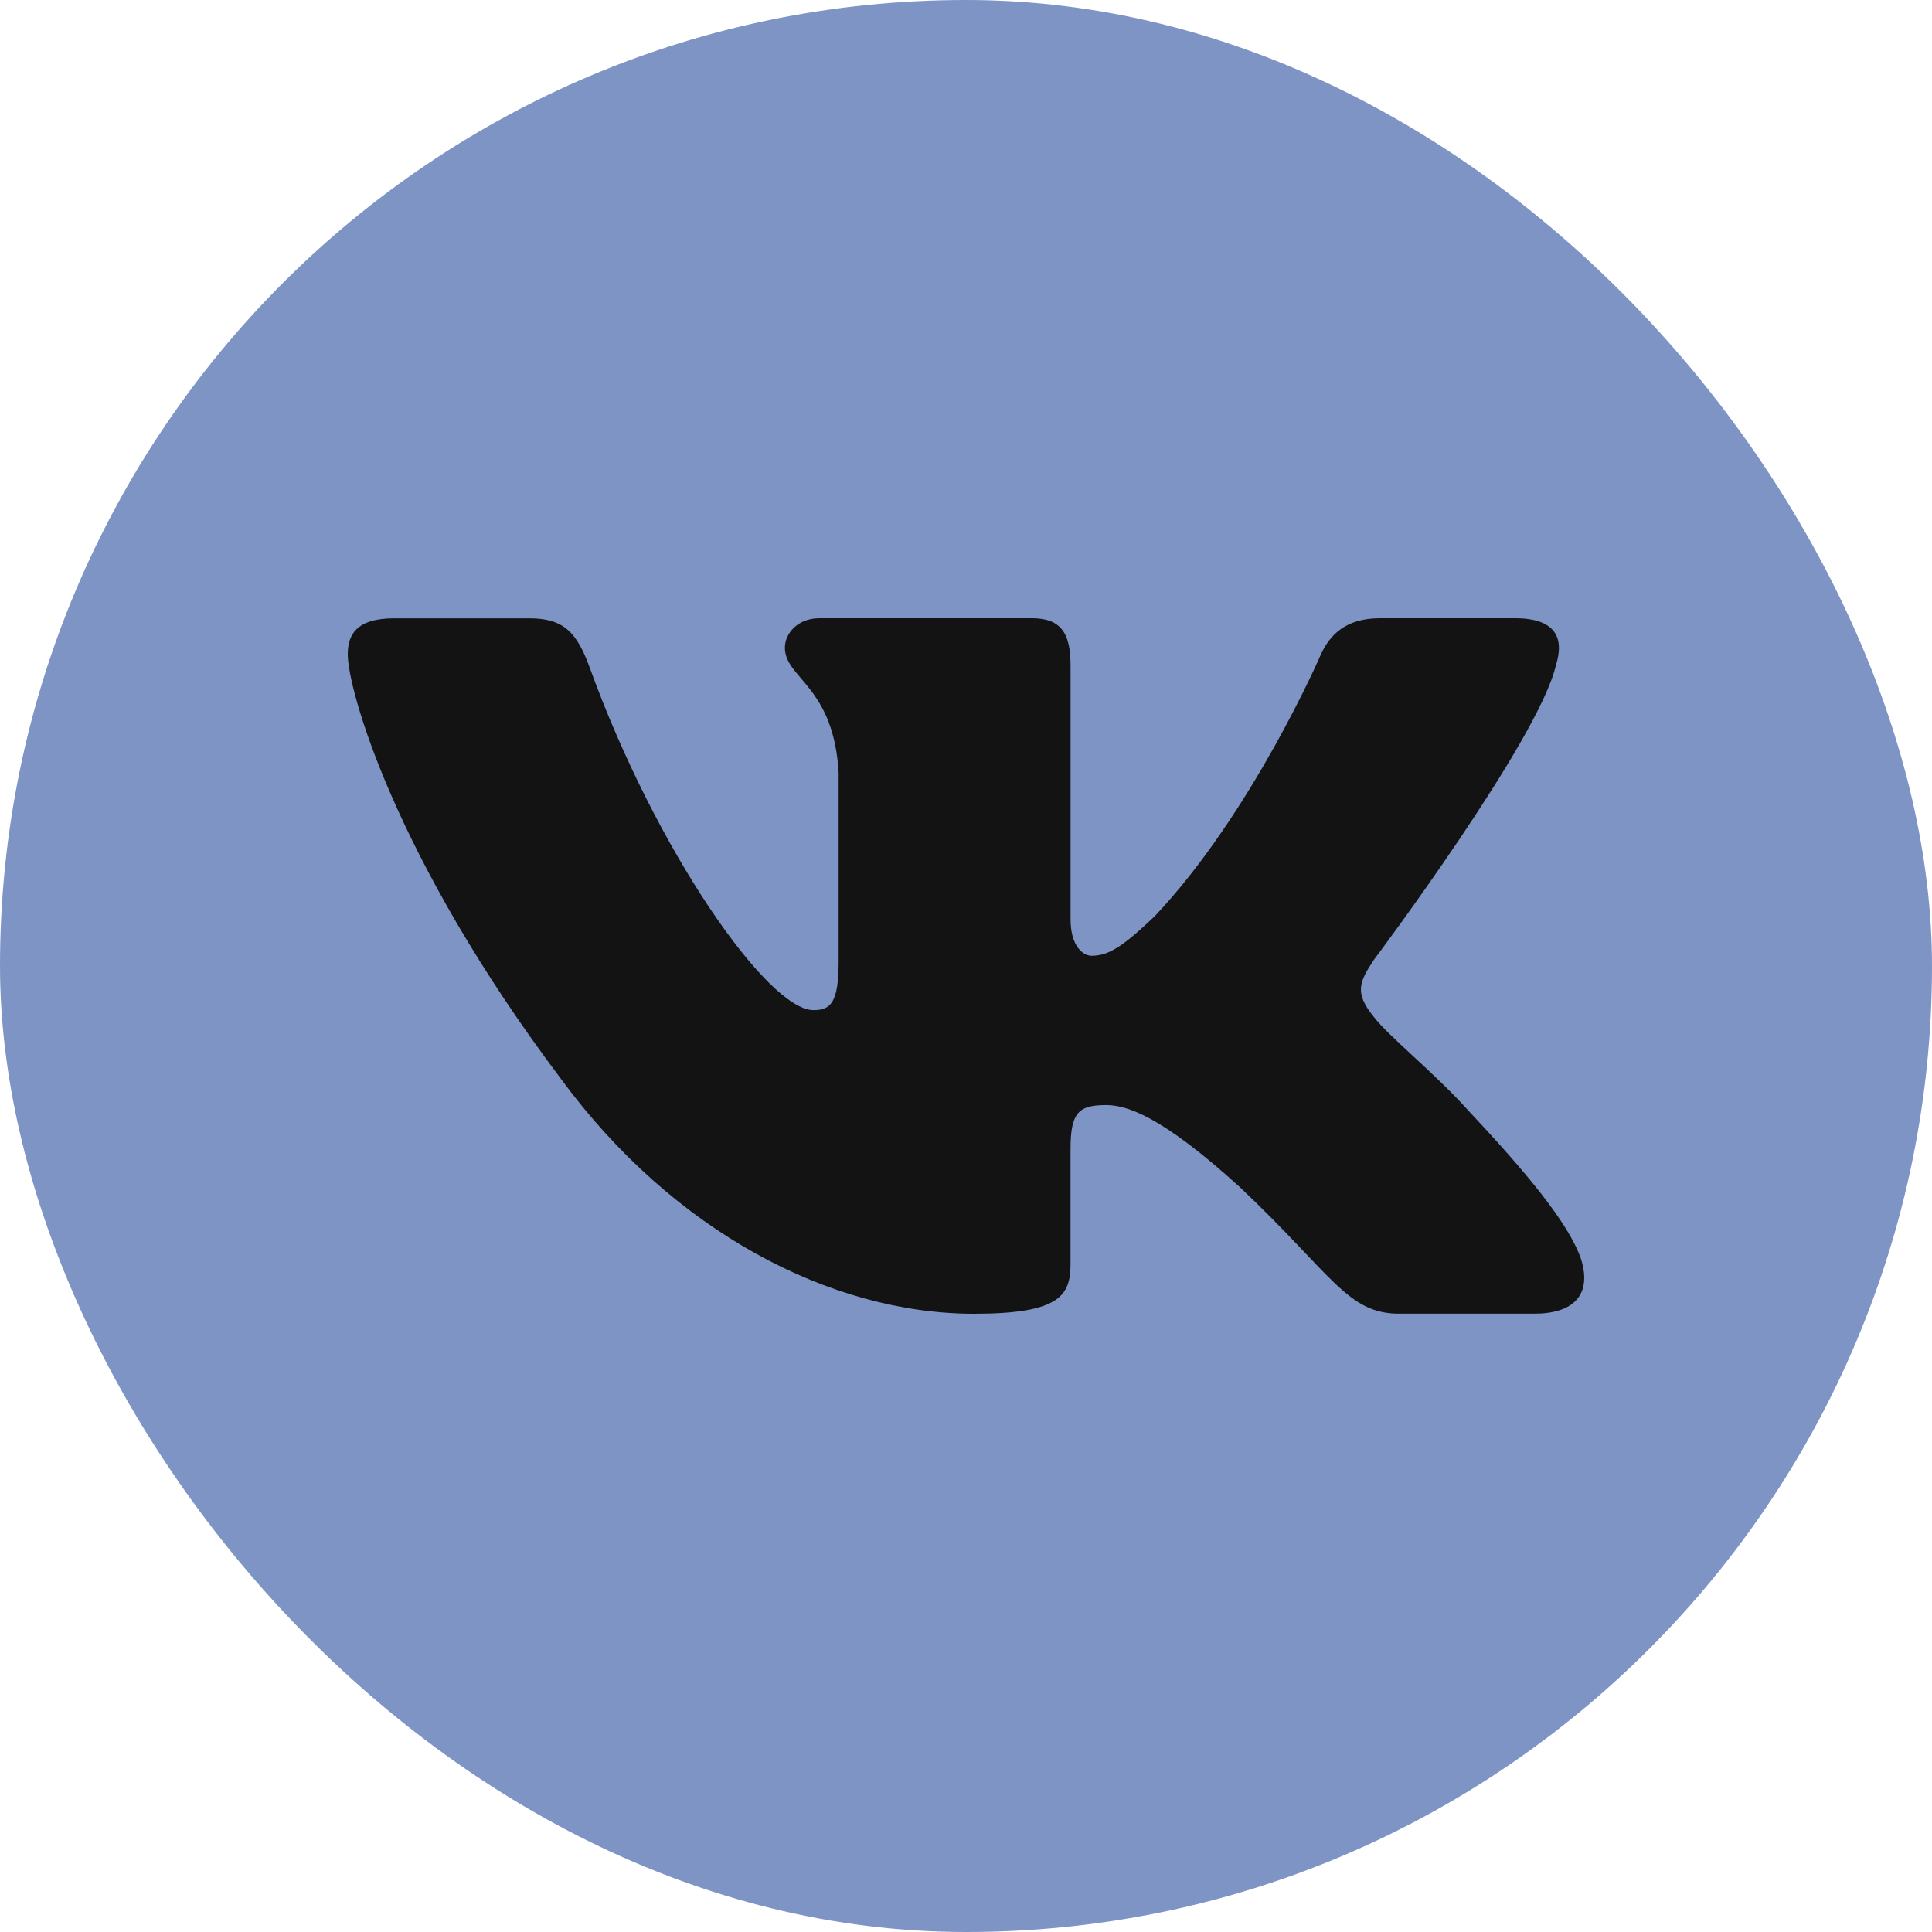
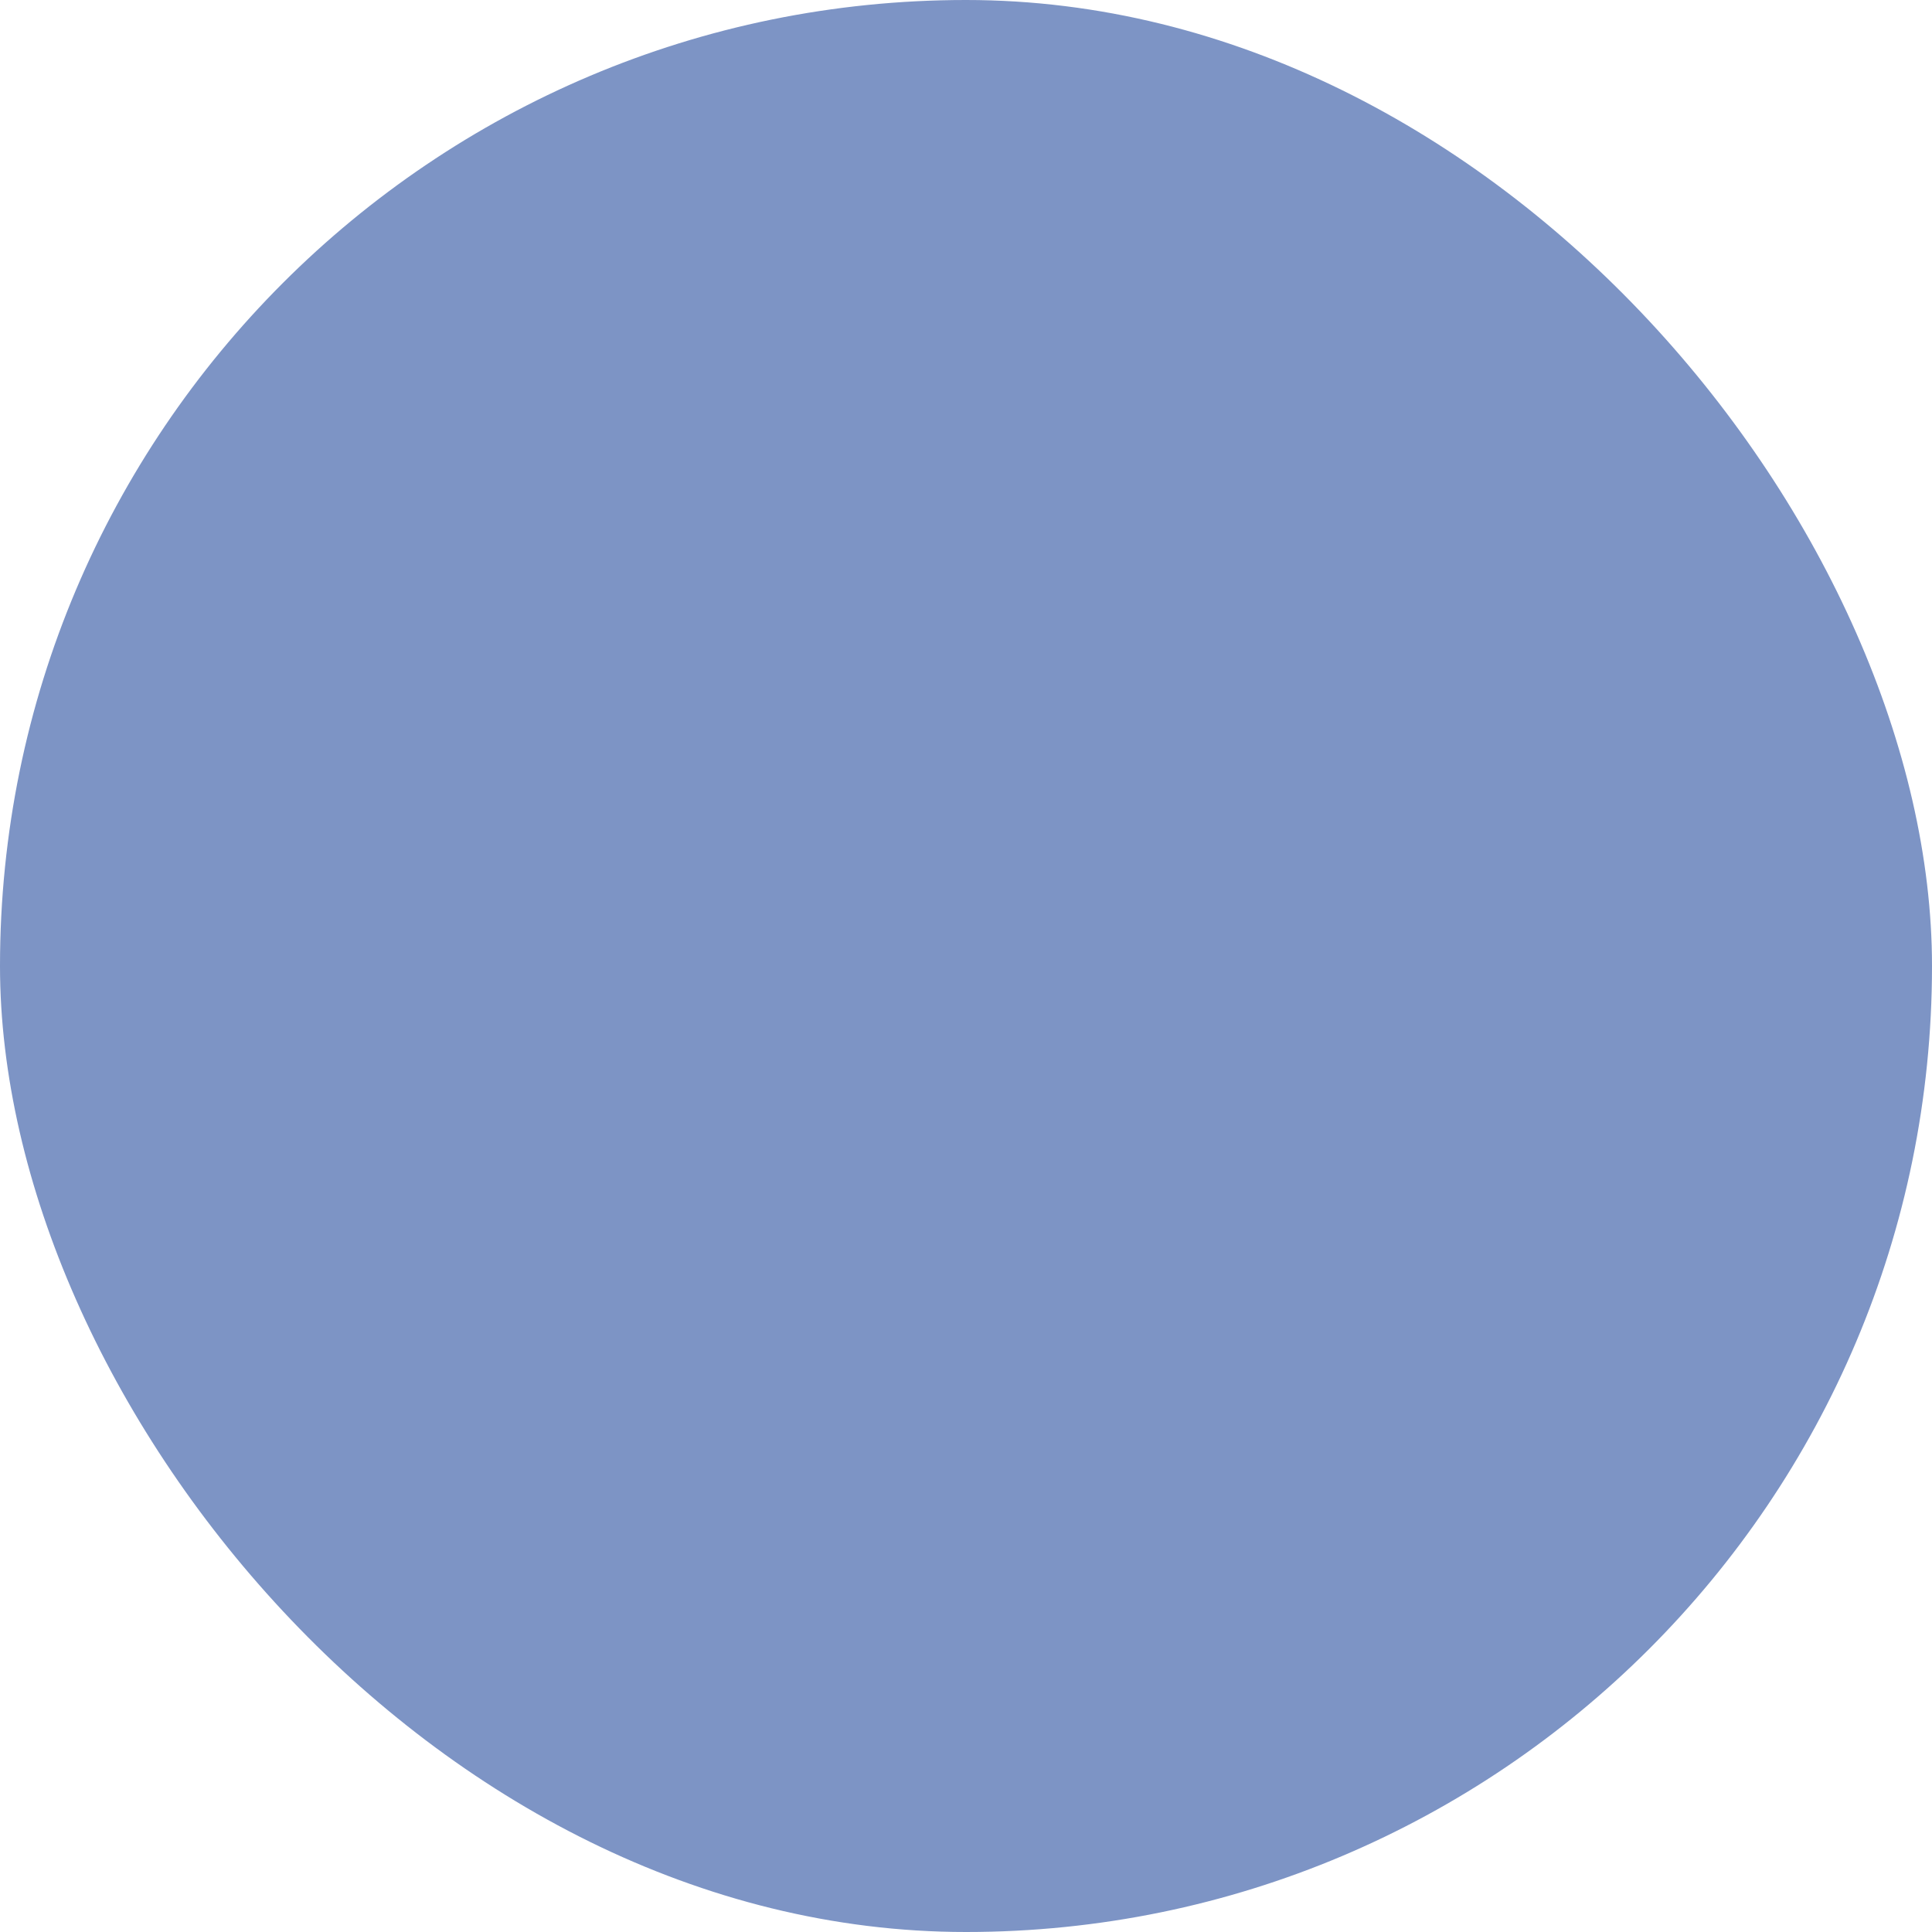
<svg xmlns="http://www.w3.org/2000/svg" width="50" height="50" viewBox="0 0 50 50" fill="none">
  <rect width="50" height="50" rx="25" fill="#7D94C5" />
-   <path d="M40.266 17.219C40.49 16.516 40.266 16 39.209 16H35.707C34.816 16 34.409 16.446 34.185 16.936C34.185 16.936 32.405 21.048 29.881 23.715C29.067 24.49 28.695 24.735 28.251 24.735C28.029 24.735 27.706 24.49 27.706 23.787V17.219C27.706 16.375 27.449 16 26.707 16H21.204C20.648 16 20.313 16.39 20.313 16.762C20.313 17.561 21.574 17.745 21.704 19.996V24.878C21.704 25.947 21.501 26.142 21.054 26.142C19.867 26.142 16.98 22.015 15.266 17.29C14.933 16.372 14.596 16.002 13.701 16.002H10.201C9.2 16.002 9 16.448 9 16.938C9 17.818 10.187 22.173 14.527 27.934C17.421 31.868 21.494 34 25.206 34C27.43 34 27.705 33.527 27.705 32.71V29.737C27.705 28.79 27.917 28.599 28.622 28.599C29.139 28.599 30.03 28.847 32.108 30.742C34.481 32.99 34.873 33.998 36.207 33.998H39.707C40.707 33.998 41.207 33.525 40.919 32.59C40.605 31.66 39.471 30.307 37.967 28.705C37.149 27.792 35.927 26.809 35.555 26.317C35.036 25.684 35.187 25.404 35.555 24.841C35.557 24.843 39.822 19.153 40.266 17.219V17.219Z" fill="#131313" />
</svg>